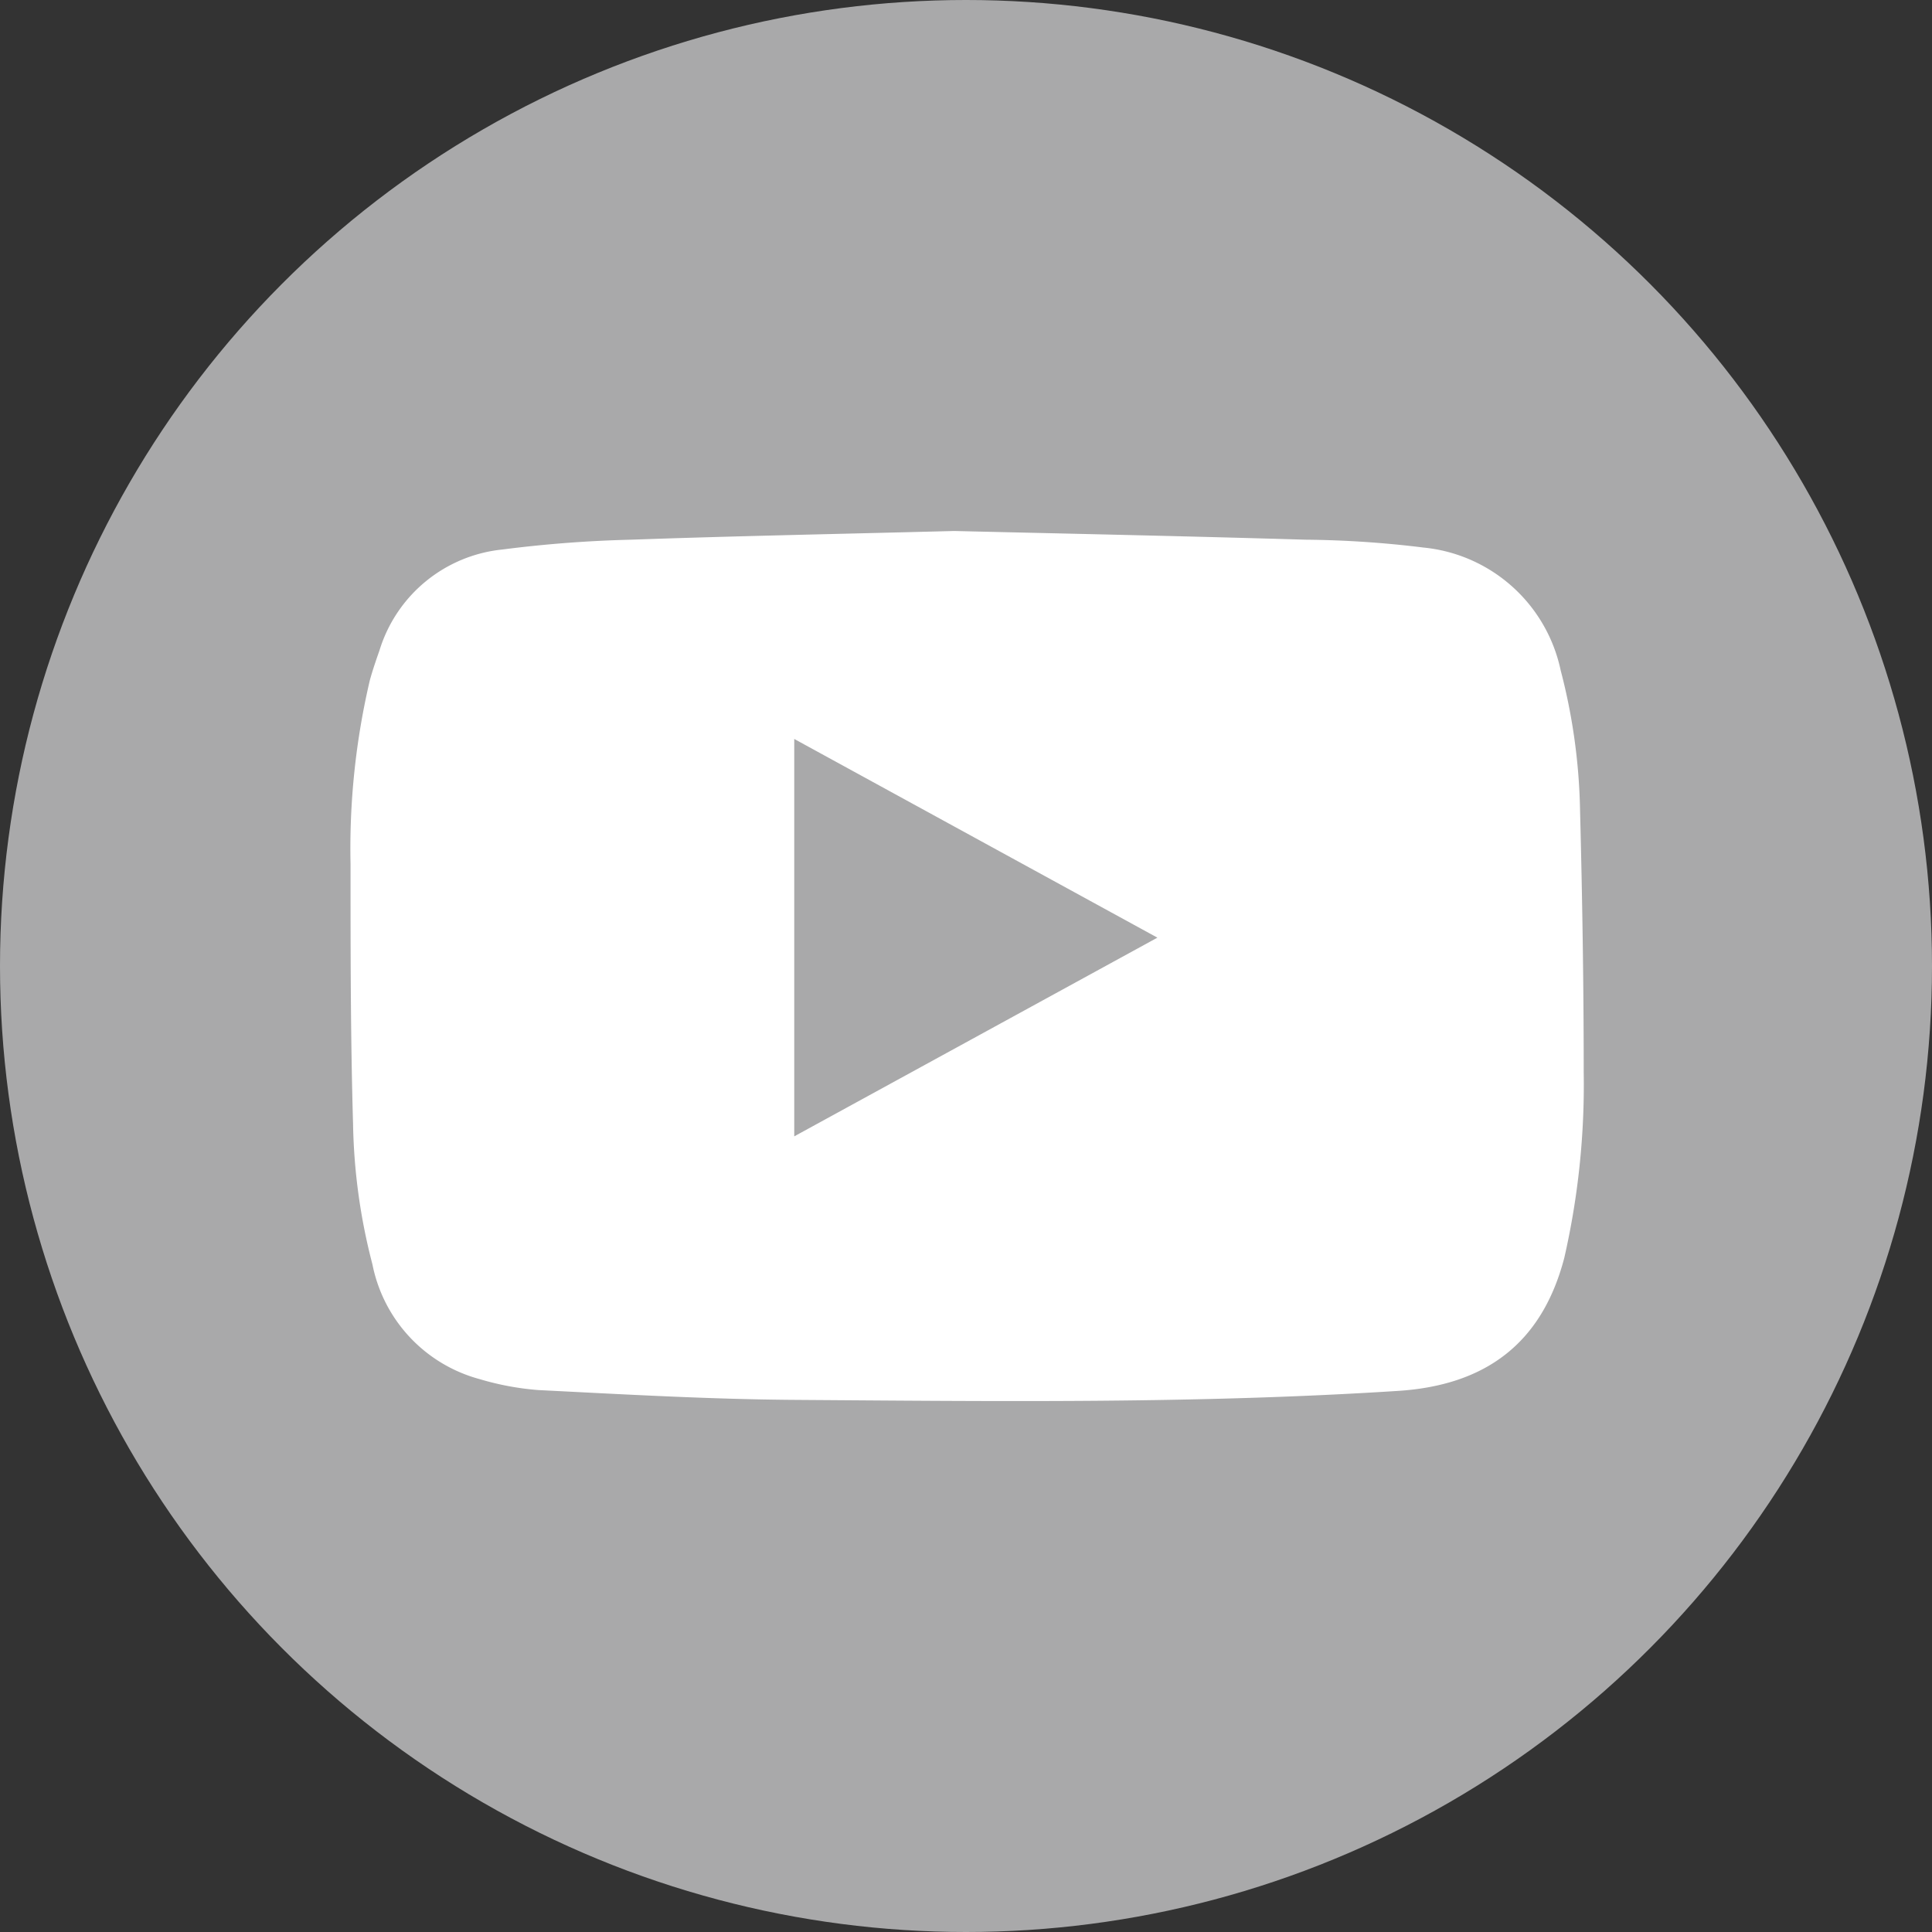
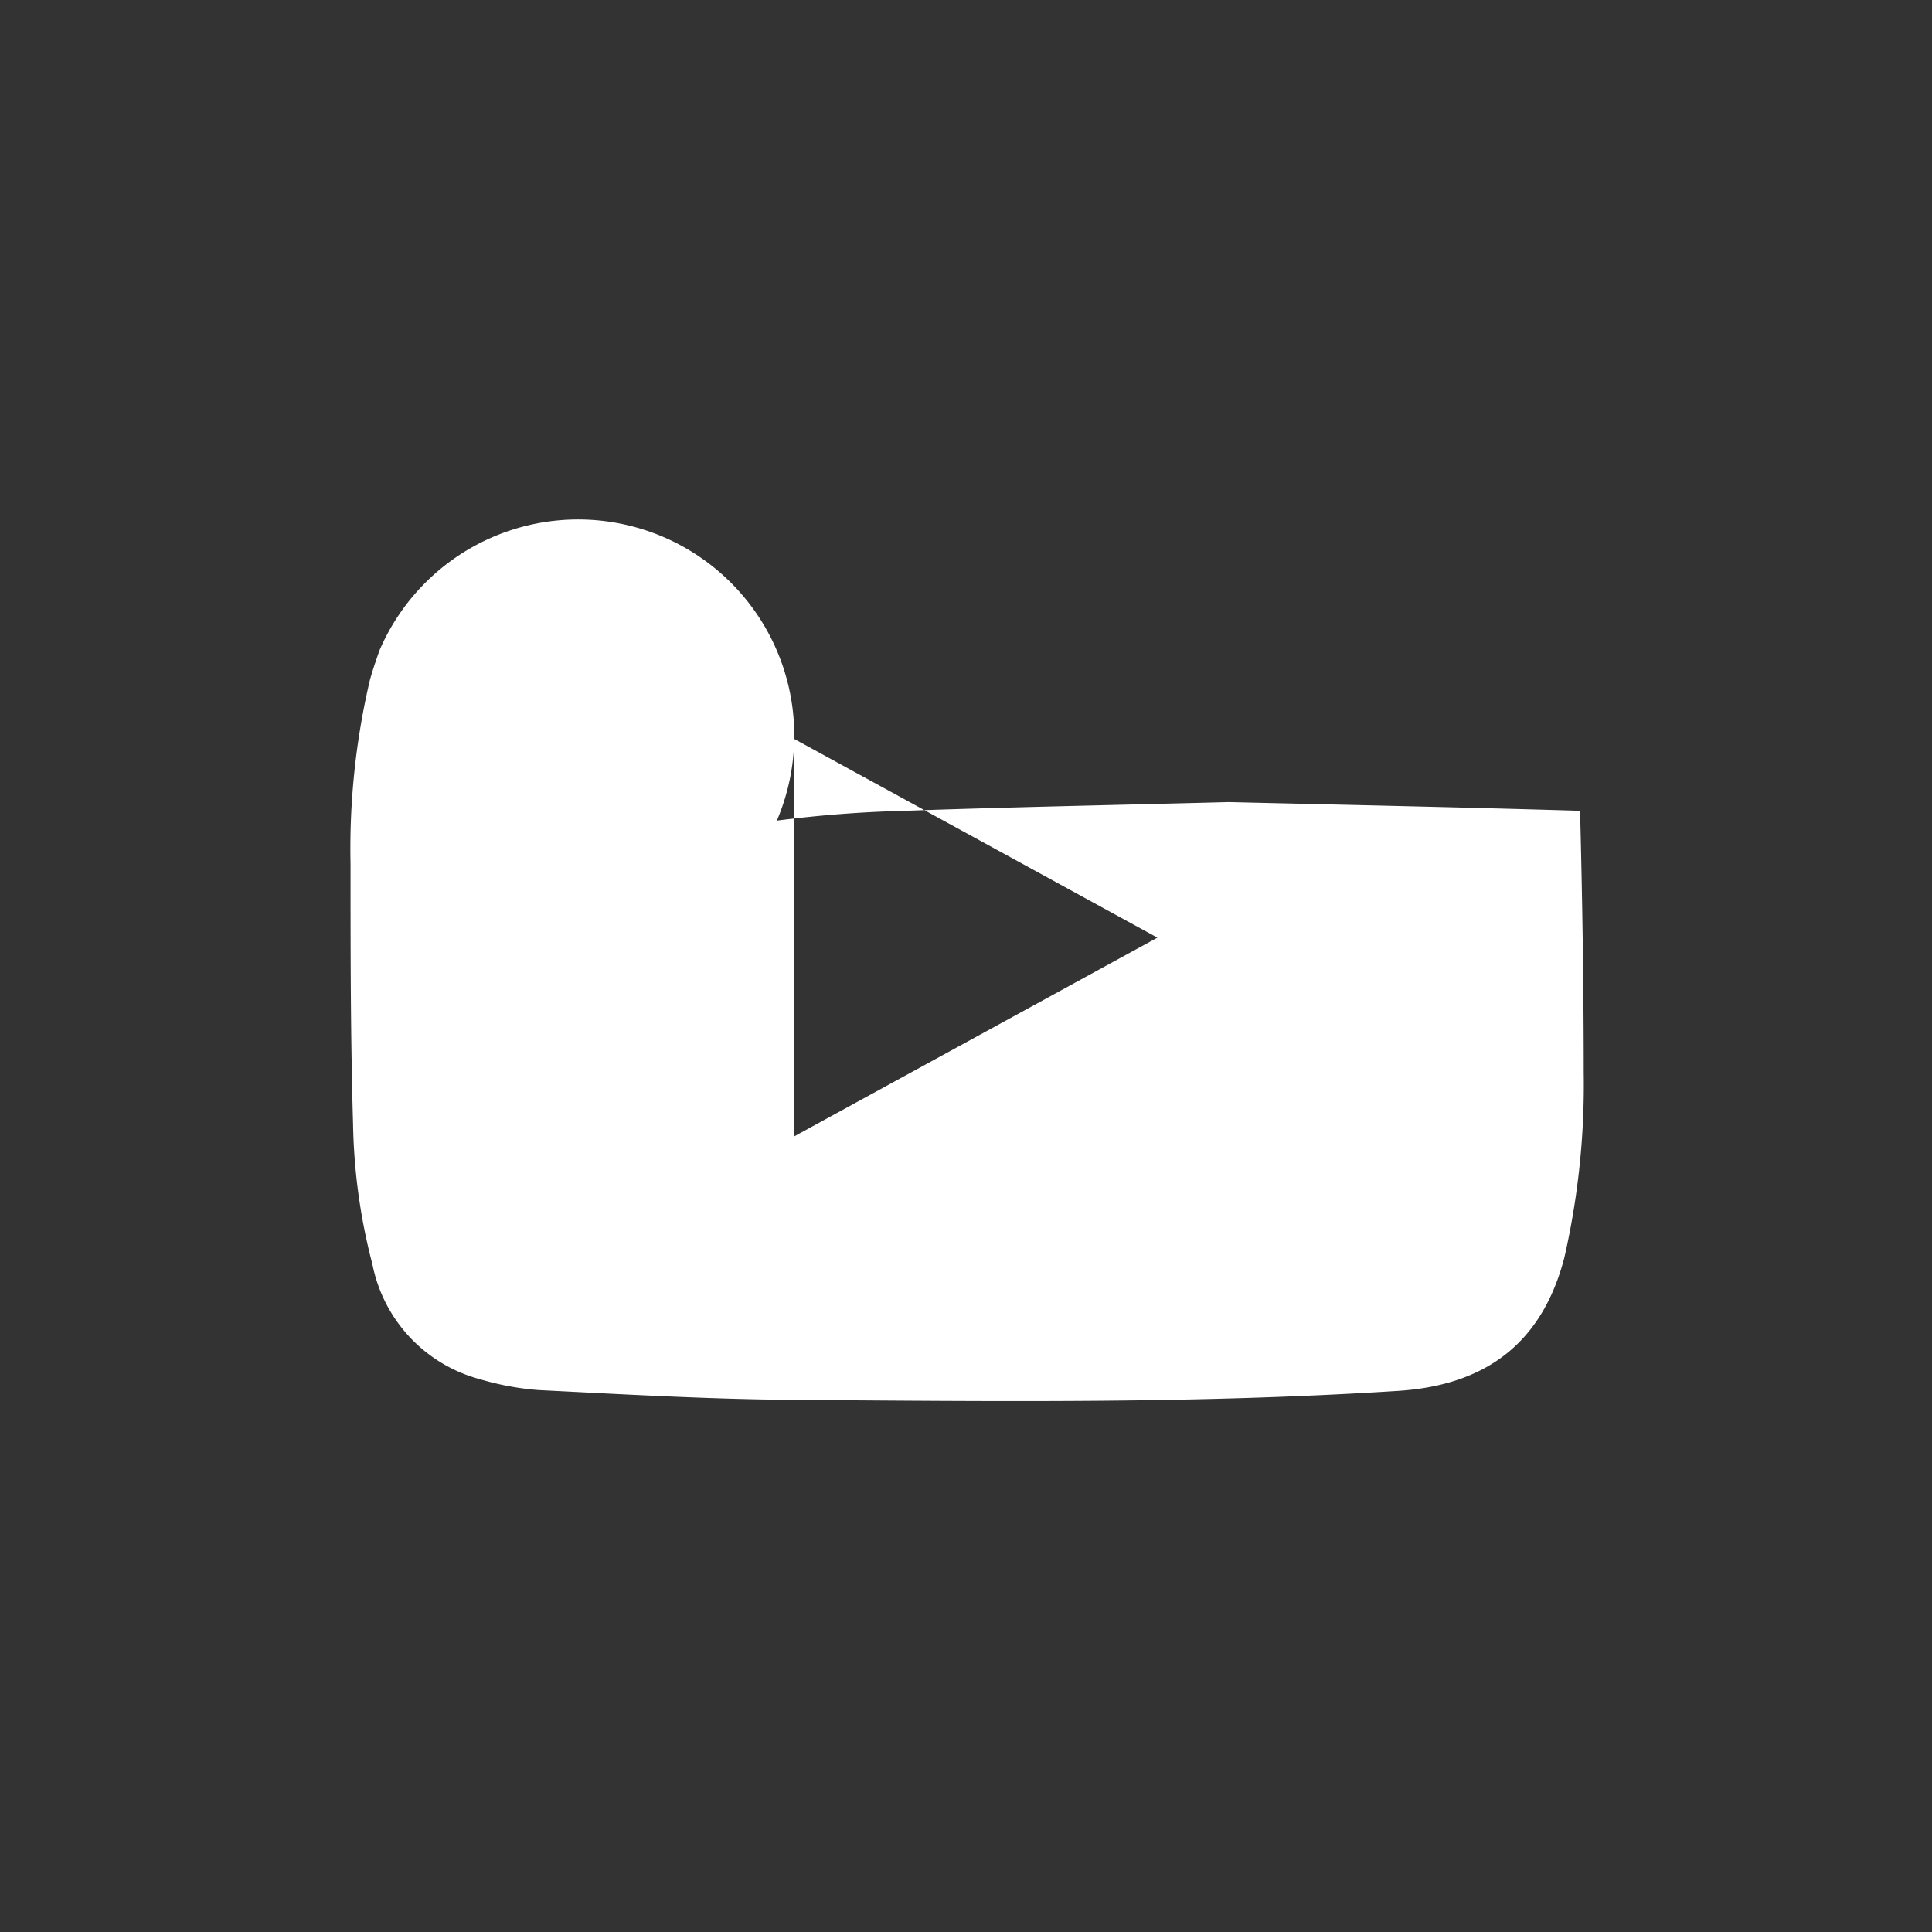
<svg xmlns="http://www.w3.org/2000/svg" id="Layer_1" data-name="Layer 1" viewBox="0 0 68.84 68.84">
  <rect x="0" y="0" width="68.84" height="68.84" fill="#333333" stroke="none" />
  <defs>
    <style>.cls-1{fill:#a9a9aa;}.cls-2{fill:#fff;}</style>
  </defs>
-   <circle class="cls-1" cx="34.42" cy="34.42" r="34.42" />
-   <path class="cls-2" d="M171.78,144.91a21.13,21.13,0,0,0-.69-5,5.55,5.55,0,0,0-4.89-4.38,36.57,36.57,0,0,0-4.2-.28c-4.36-.13-8.72-.22-12.52-.31-4.21.11-7.86.18-11.51.31a44.1,44.1,0,0,0-4.59.35A5.12,5.12,0,0,0,129,139.2c-.12.34-.24.69-.34,1.05a26.24,26.24,0,0,0-.69,6.55c0,3.09,0,6.18.09,9.27a21.13,21.13,0,0,0,.69,5,5.3,5.3,0,0,0,3.82,4.09,10,10,0,0,0,2.09.39c3,.15,6.11.33,9.17.35,7.15.05,14.31.14,21.46-.32,3.14-.2,5.14-1.71,5.93-4.75a27.67,27.67,0,0,0,.69-6.6C171.91,151.12,171.86,148,171.78,144.91Zm-28,11.6V142.35l12.94,7.08Z" transform="translate(-115.48 -116.02)" />
+   <path class="cls-2" d="M171.78,144.91c-4.36-.13-8.72-.22-12.52-.31-4.21.11-7.86.18-11.51.31a44.1,44.1,0,0,0-4.59.35A5.12,5.12,0,0,0,129,139.2c-.12.34-.24.69-.34,1.05a26.24,26.24,0,0,0-.69,6.55c0,3.09,0,6.18.09,9.27a21.13,21.13,0,0,0,.69,5,5.3,5.3,0,0,0,3.82,4.09,10,10,0,0,0,2.09.39c3,.15,6.11.33,9.17.35,7.15.05,14.31.14,21.46-.32,3.14-.2,5.14-1.71,5.93-4.75a27.67,27.67,0,0,0,.69-6.6C171.91,151.12,171.86,148,171.78,144.91Zm-28,11.6V142.35l12.94,7.08Z" transform="translate(-115.48 -116.02)" />
</svg>